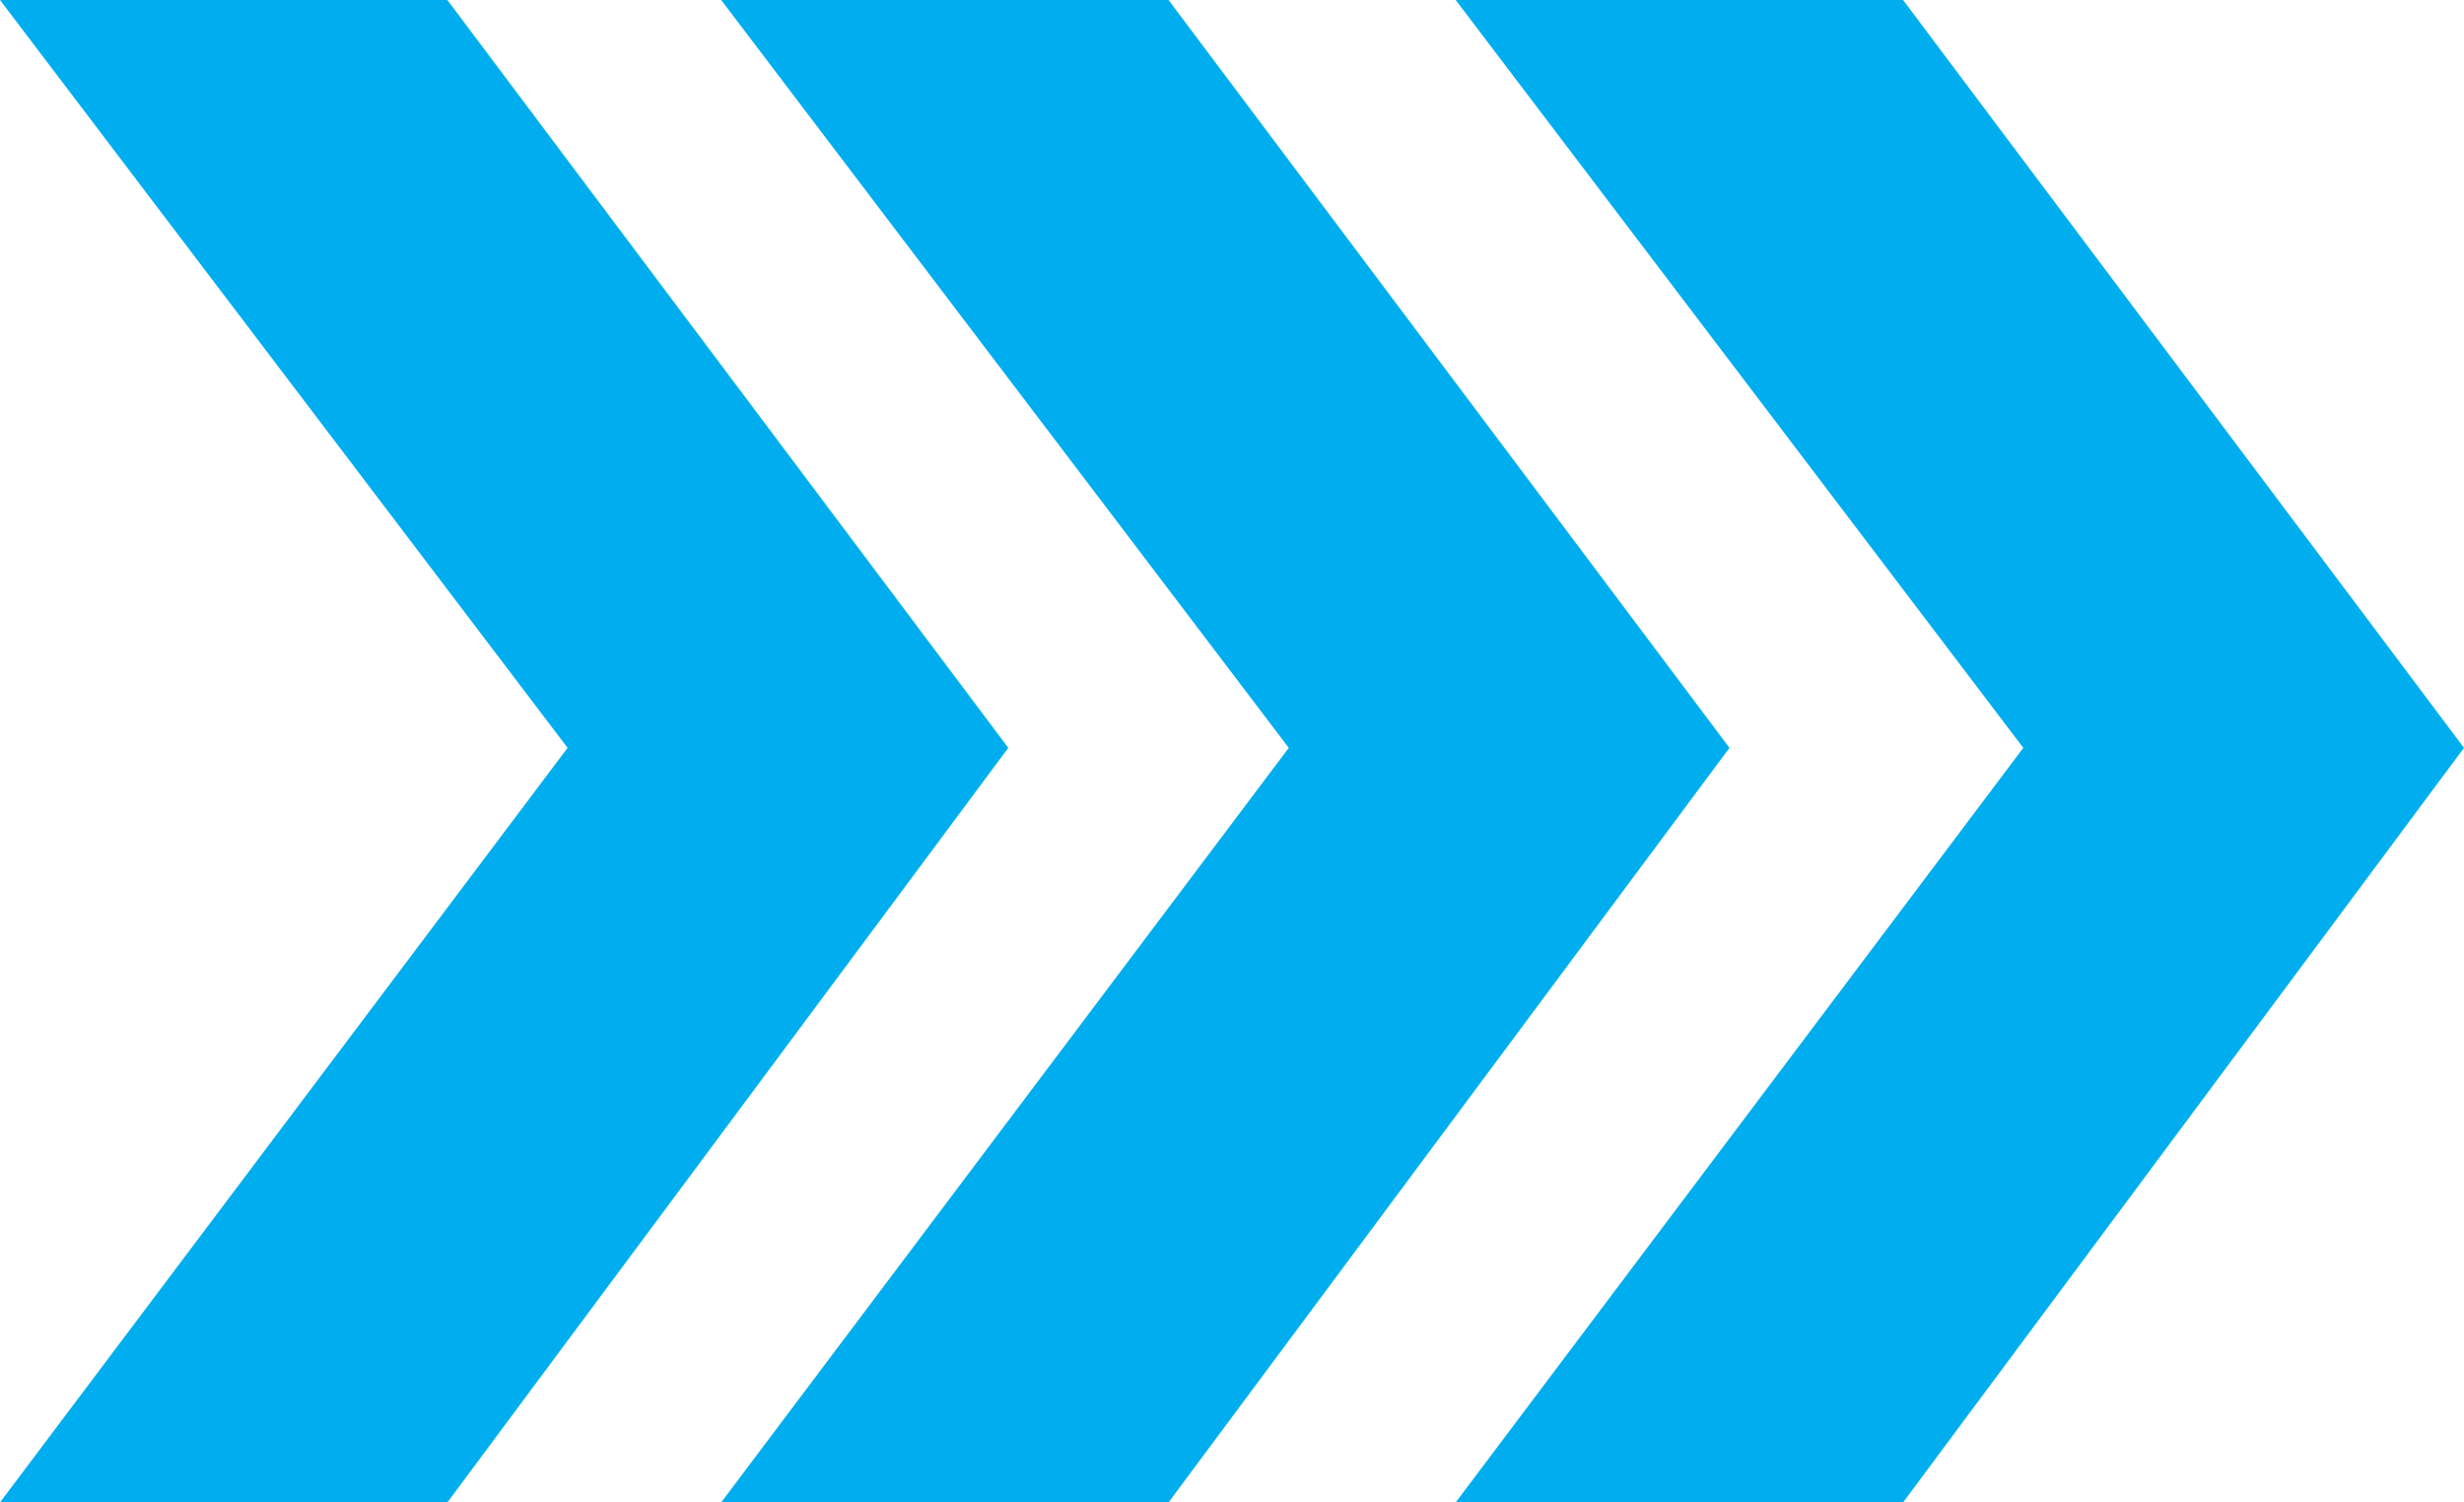
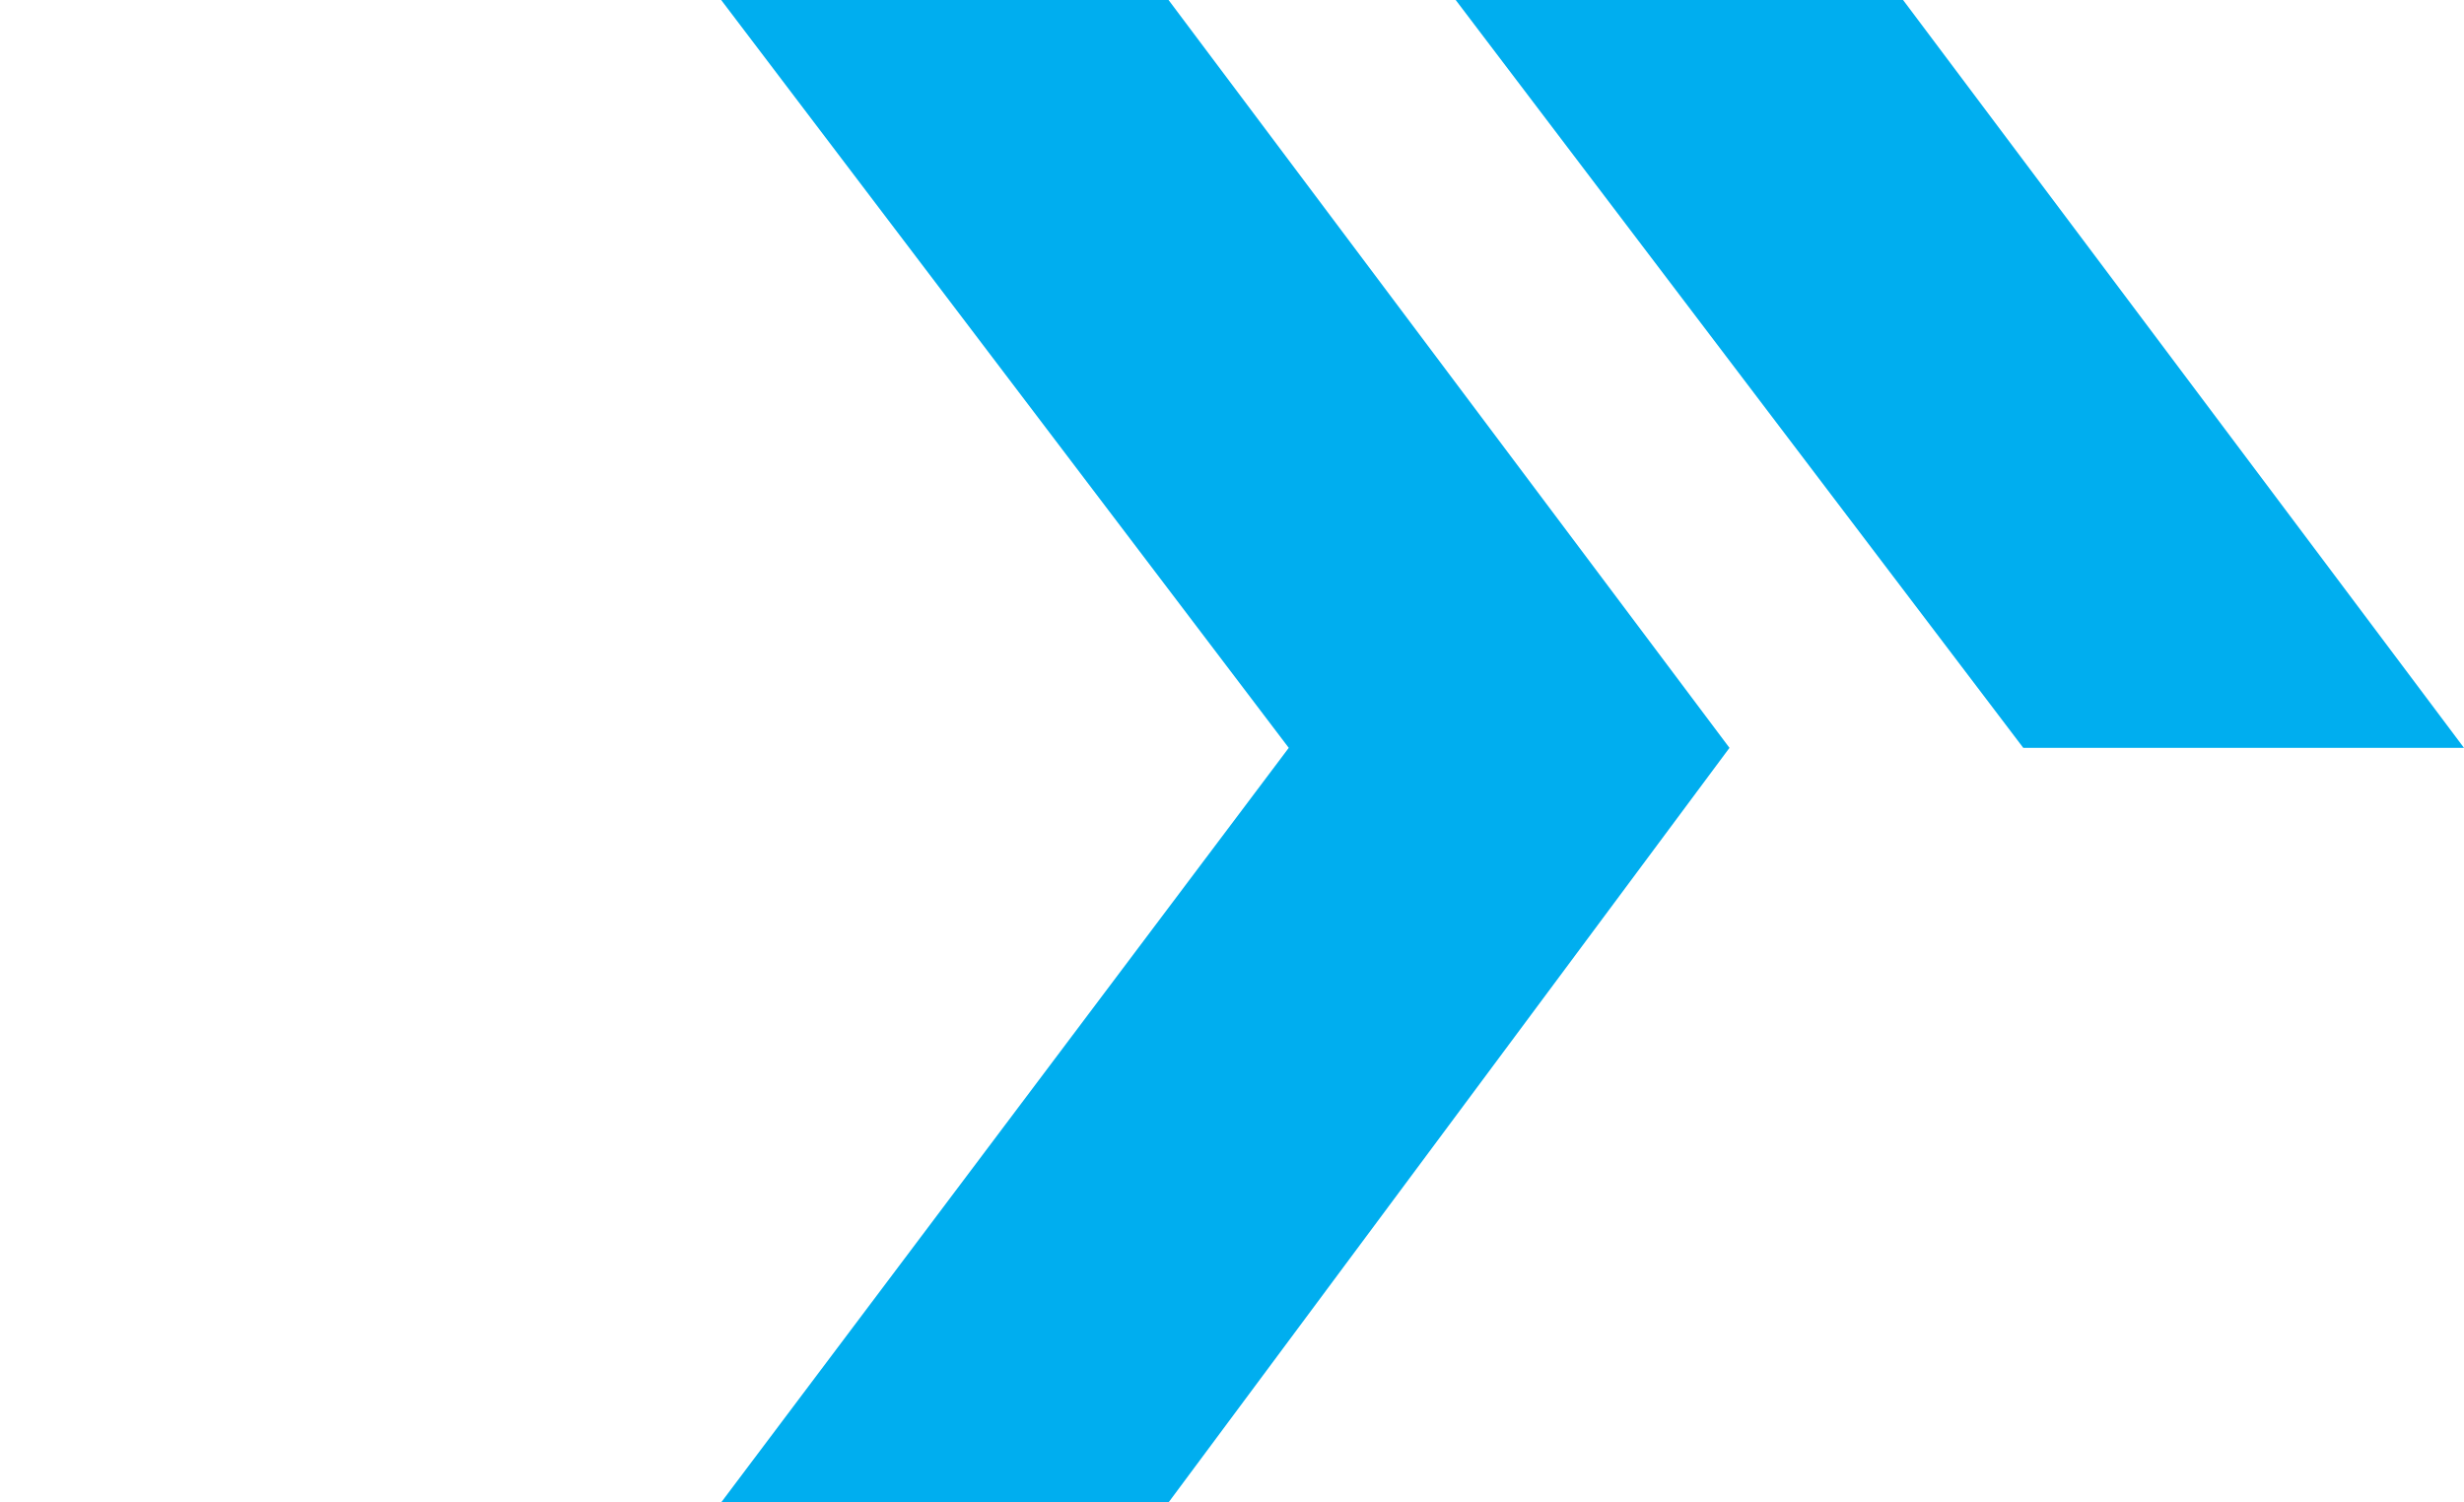
<svg xmlns="http://www.w3.org/2000/svg" width="369" height="225" viewBox="0 0 369 225" fill="none">
-   <path d="M85 112L0 0H67L151 112L67 225H0L85 112Z" fill="#00AEEF" />
  <path d="M193 112L108 0H175L259 112L175 225H108L193 112Z" fill="#00AEEF" />
-   <path d="M303 112L218 0H285L369 112L285 225H218L303 112Z" fill="#00AEEF" />
+   <path d="M303 112L218 0H285L369 112H218L303 112Z" fill="#00AEEF" />
</svg>